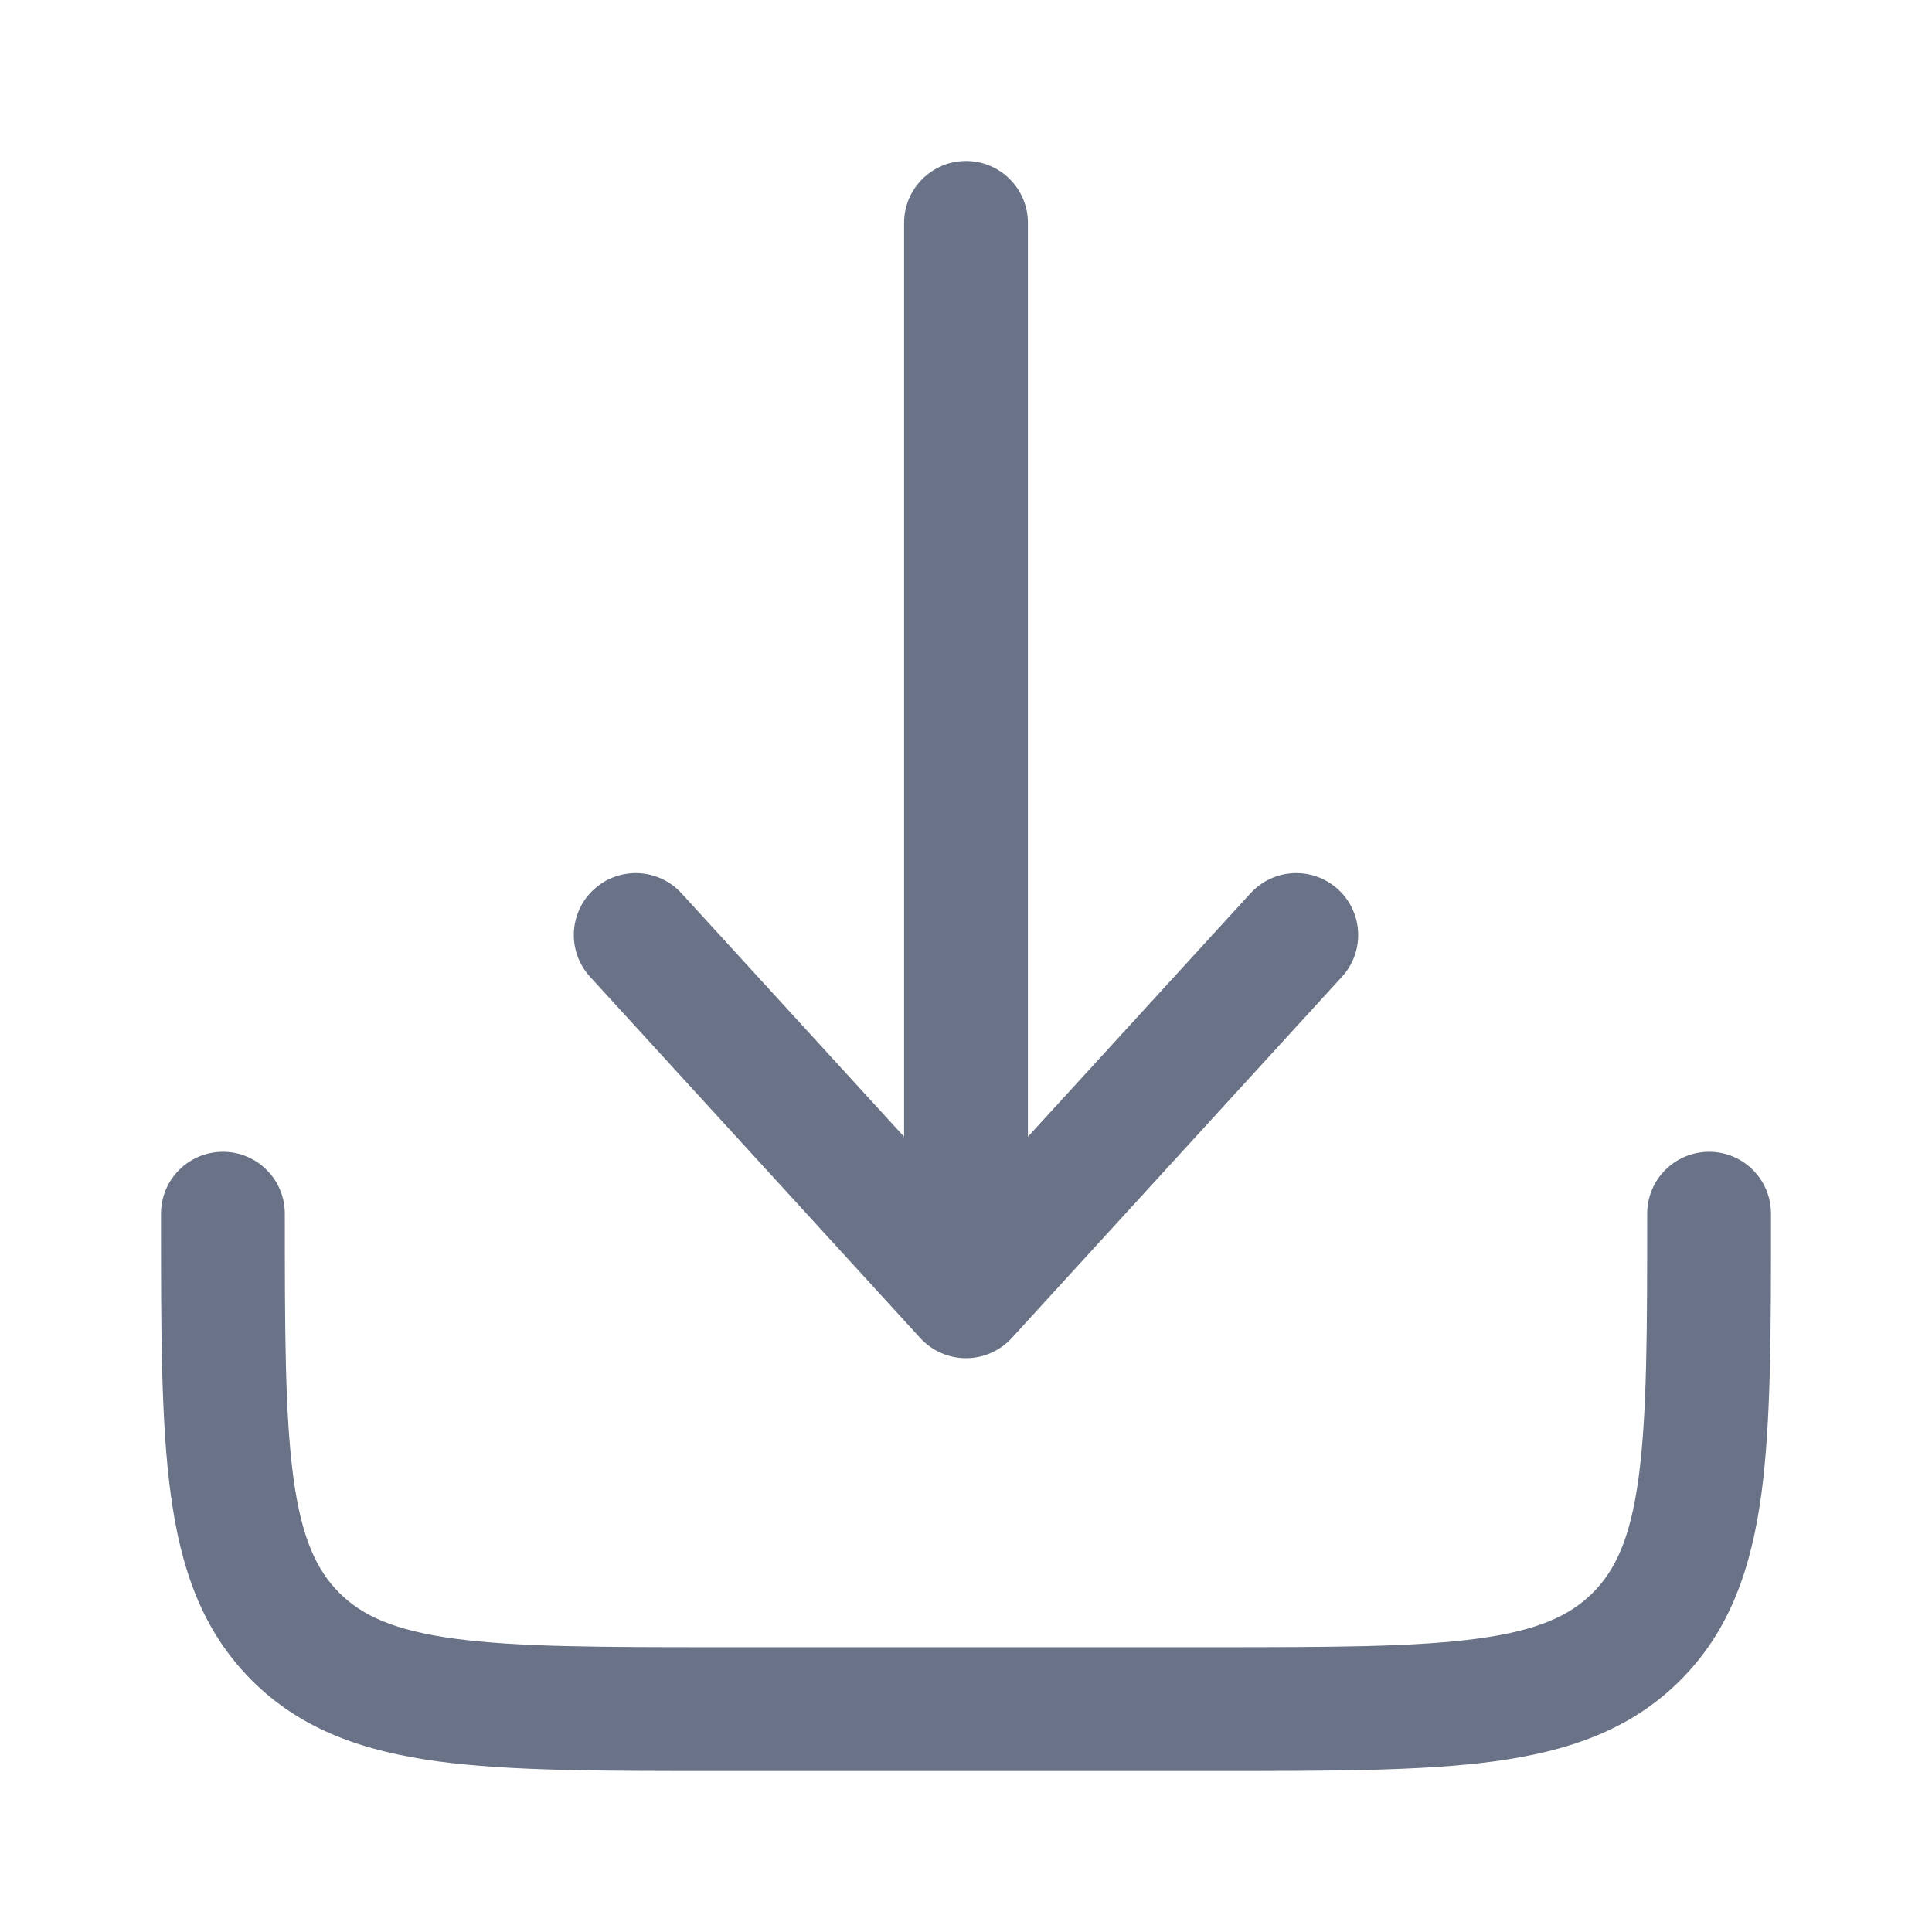
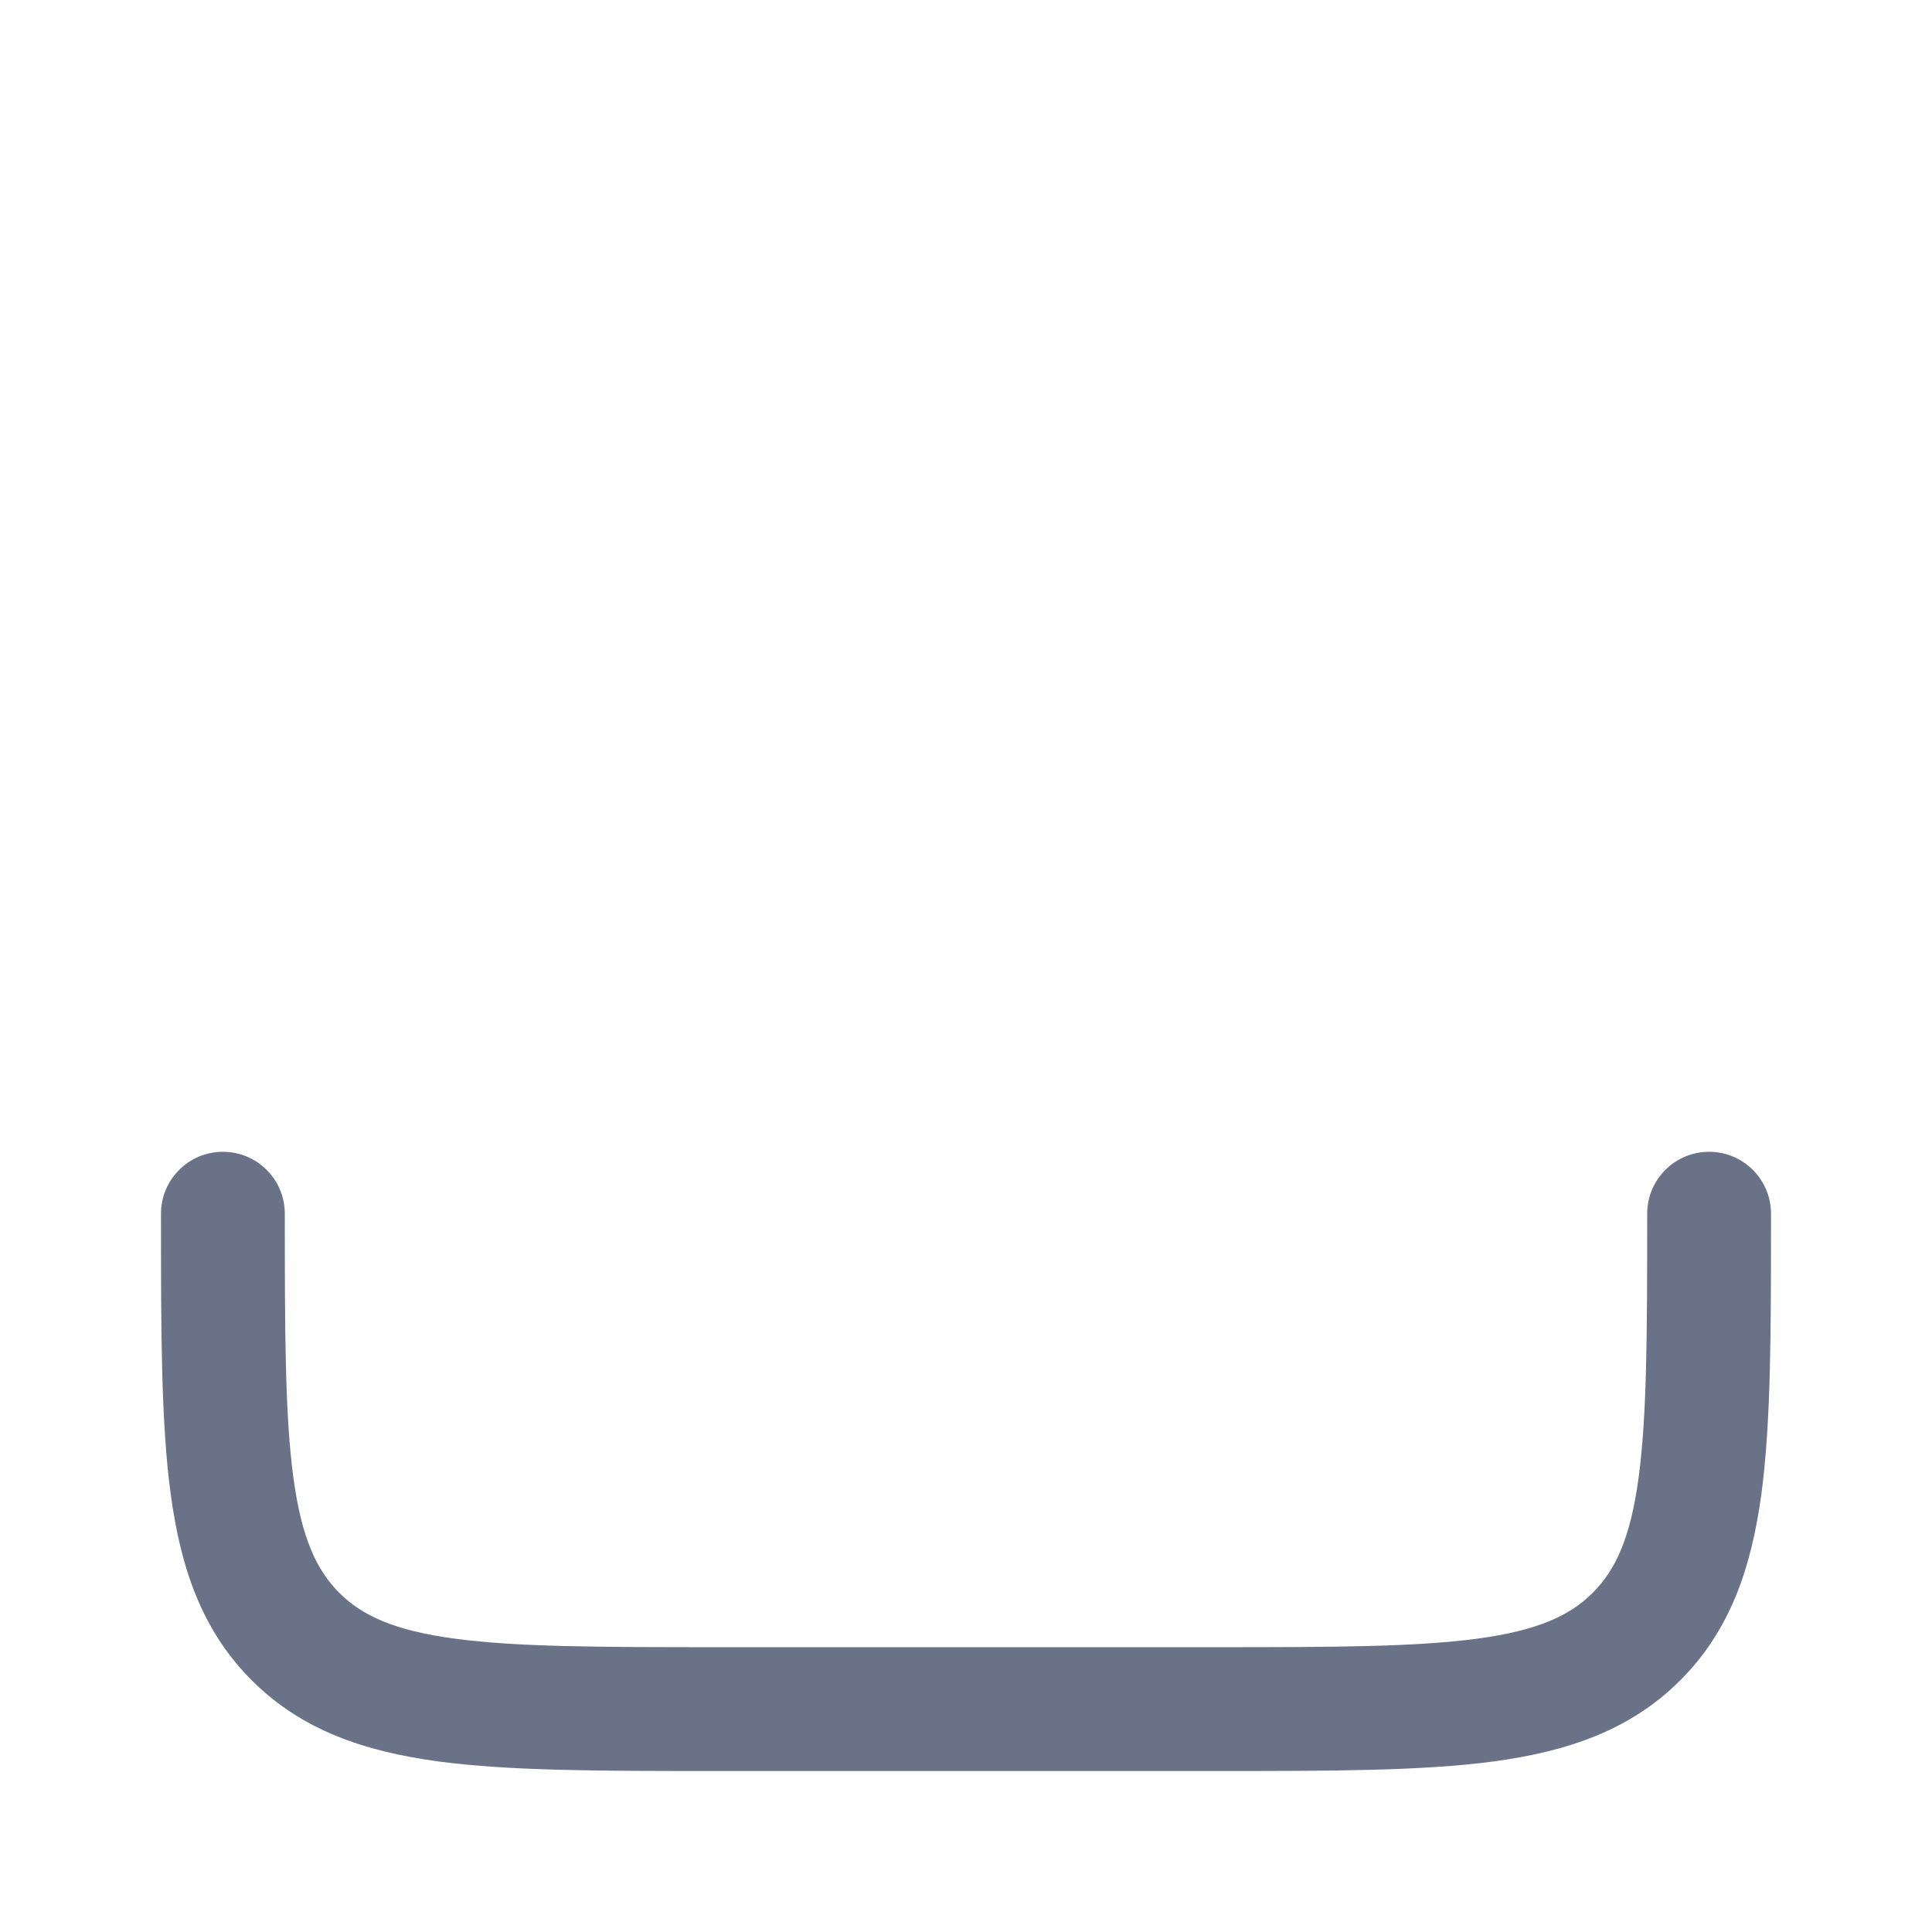
<svg xmlns="http://www.w3.org/2000/svg" width="24" height="24" viewBox="0 0 24 24" fill="none">
  <path fill-rule="evenodd" clip-rule="evenodd" d="M2.769 14.308C3.194 14.308 3.538 14.652 3.538 15.077C3.538 16.549 3.54 17.576 3.644 18.351C3.745 19.103 3.931 19.502 4.214 19.786C4.498 20.07 4.897 20.255 5.649 20.356C6.424 20.46 7.451 20.462 8.923 20.462H15.077C16.549 20.462 17.576 20.46 18.351 20.356C19.103 20.255 19.502 20.07 19.786 19.786C20.07 19.502 20.255 19.103 20.356 18.351C20.46 17.576 20.462 16.549 20.462 15.077C20.462 14.652 20.806 14.308 21.231 14.308C21.656 14.308 22 14.652 22 15.077V15.133C22 16.536 22 17.666 21.881 18.556C21.756 19.479 21.491 20.256 20.873 20.873C20.256 21.491 19.479 21.756 18.556 21.881C17.666 22 16.536 22 15.133 22H8.867C7.464 22 6.334 22 5.444 21.881C4.521 21.756 3.744 21.491 3.127 20.873C2.509 20.256 2.244 19.479 2.12 18.556C2 17.666 2 16.536 2 15.133C2 15.114 2 15.096 2 15.077C2 14.652 2.344 14.308 2.769 14.308Z" fill="#697287" />
-   <path fill-rule="evenodd" clip-rule="evenodd" d="M12 2C12.425 2 12.769 2.344 12.769 2.769V14.121L15.535 11.096C15.822 10.783 16.308 10.761 16.622 11.048C16.935 11.334 16.957 11.821 16.67 12.134L12.568 16.622C12.422 16.781 12.216 16.872 12 16.872C11.784 16.872 11.578 16.781 11.432 16.622L7.33 12.134C7.043 11.821 7.065 11.334 7.378 11.048C7.692 10.761 8.178 10.783 8.465 11.096L11.231 14.121V2.769C11.231 2.344 11.575 2 12 2Z" fill="#697287" />
</svg>